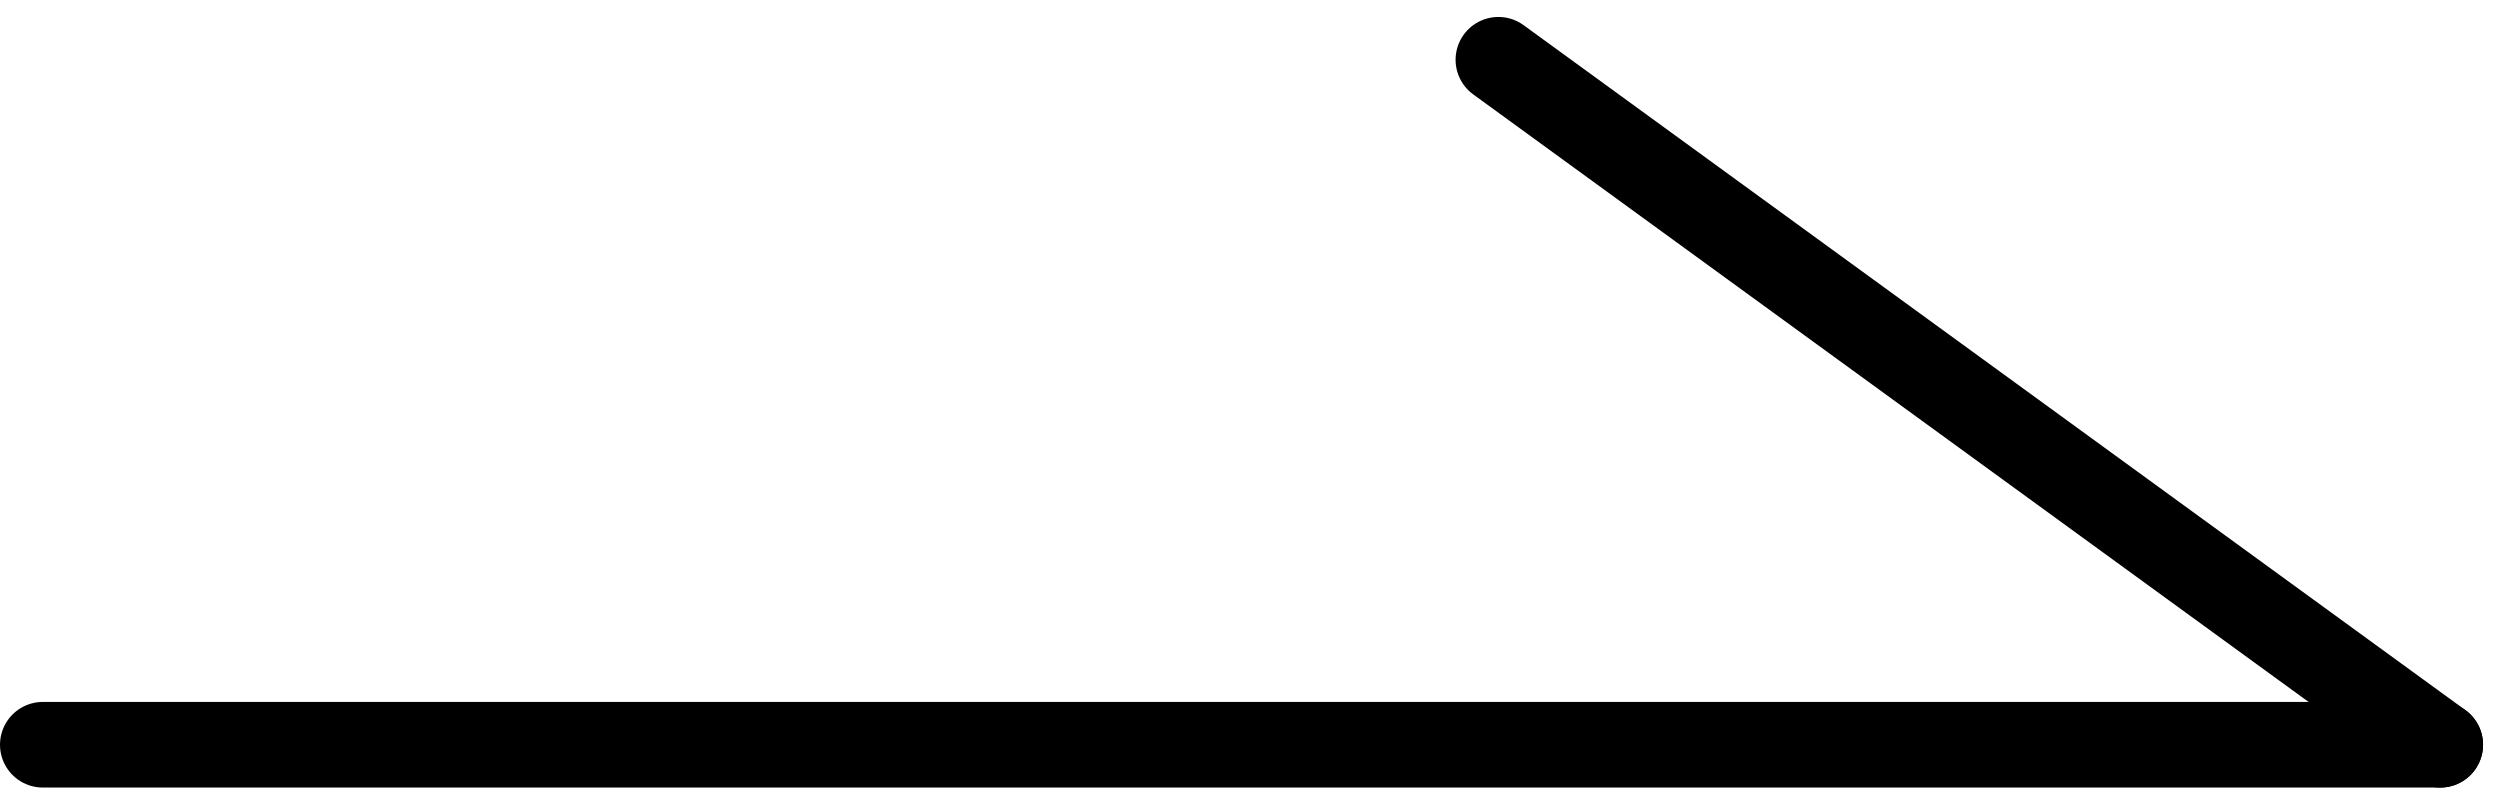
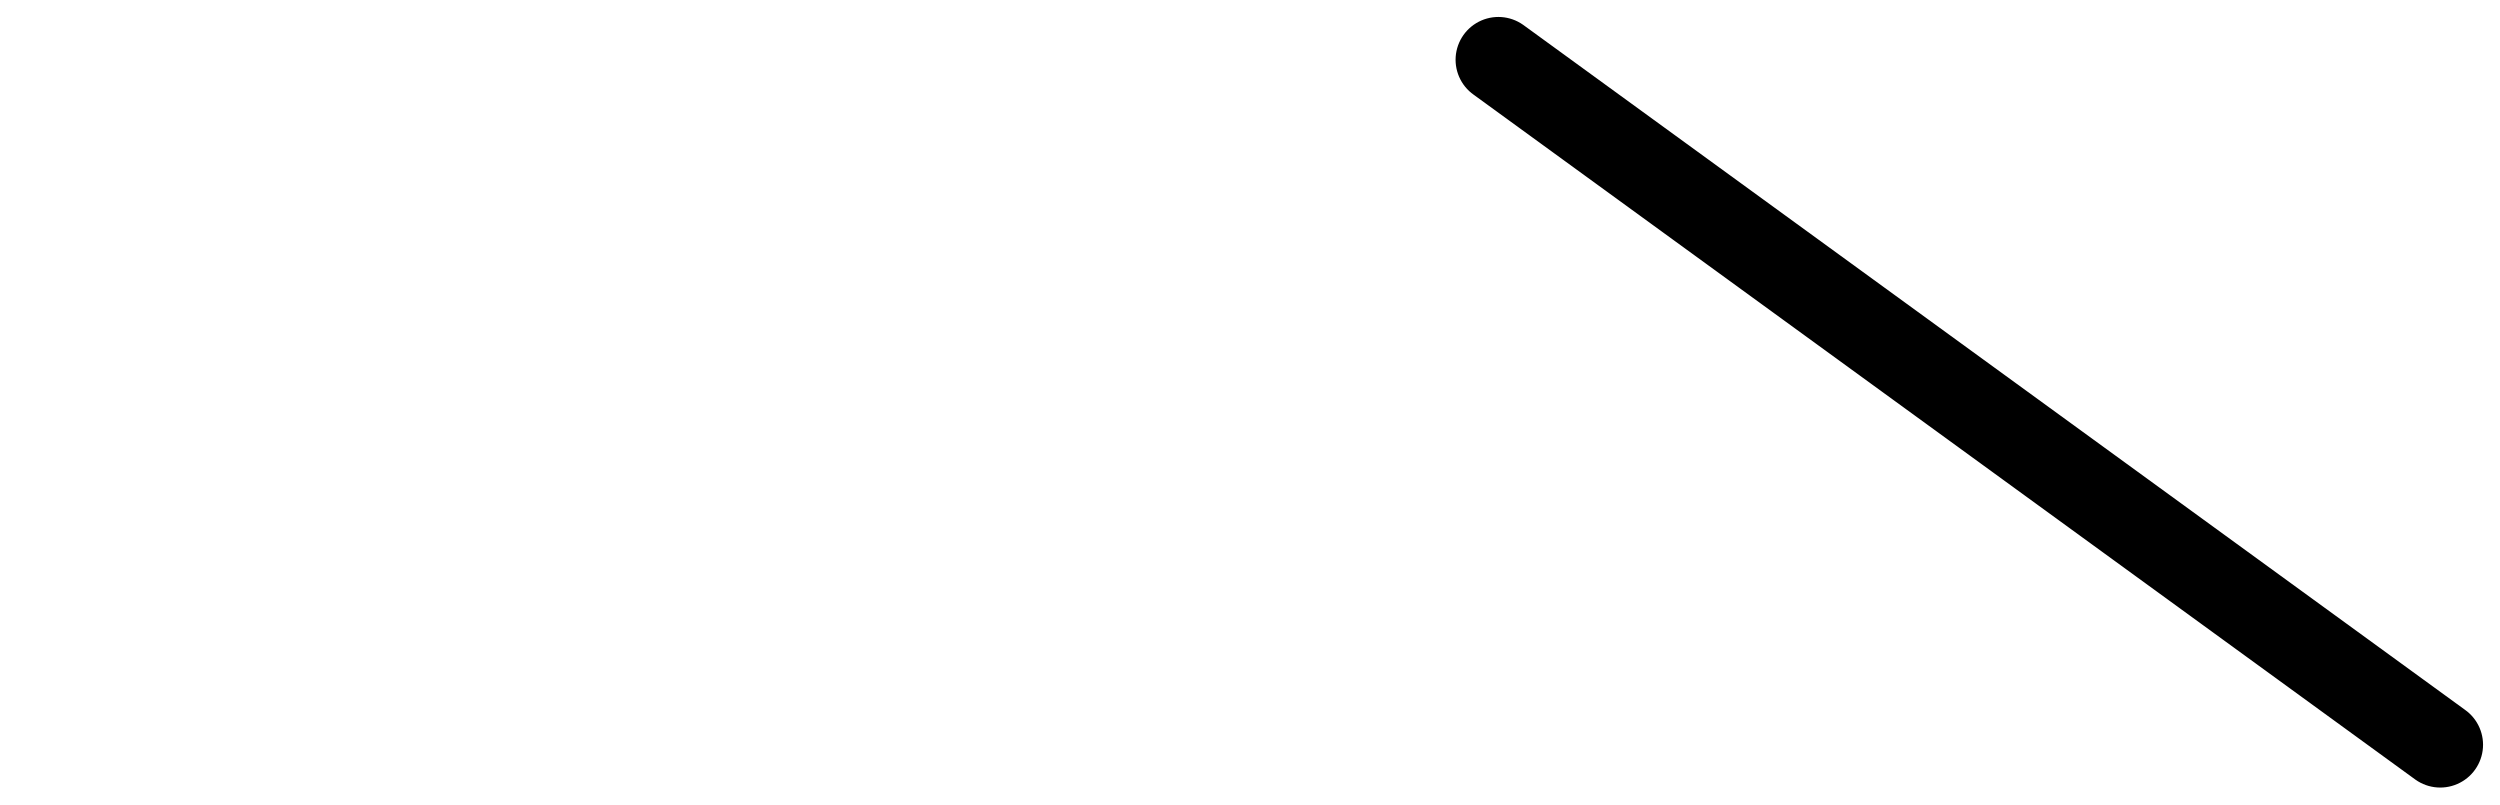
<svg xmlns="http://www.w3.org/2000/svg" viewBox="0 0 29.198 9.396" height="9.396" width="29.198">
  <g transform="translate(-1033.391 -9503.376)" data-name="グループ 289" id="グループ_289">
-     <line stroke-width="1" stroke-linecap="round" stroke="#000" fill="none" transform="translate(1033.891 9512.074)" x2="28" data-name="線 13" id="線_13" />
    <line stroke-width="1" stroke-linecap="round" stroke="#000" fill="none" transform="translate(1050.891 9504.074)" y2="8" x2="11" data-name="線 14" id="線_14" />
  </g>
</svg>